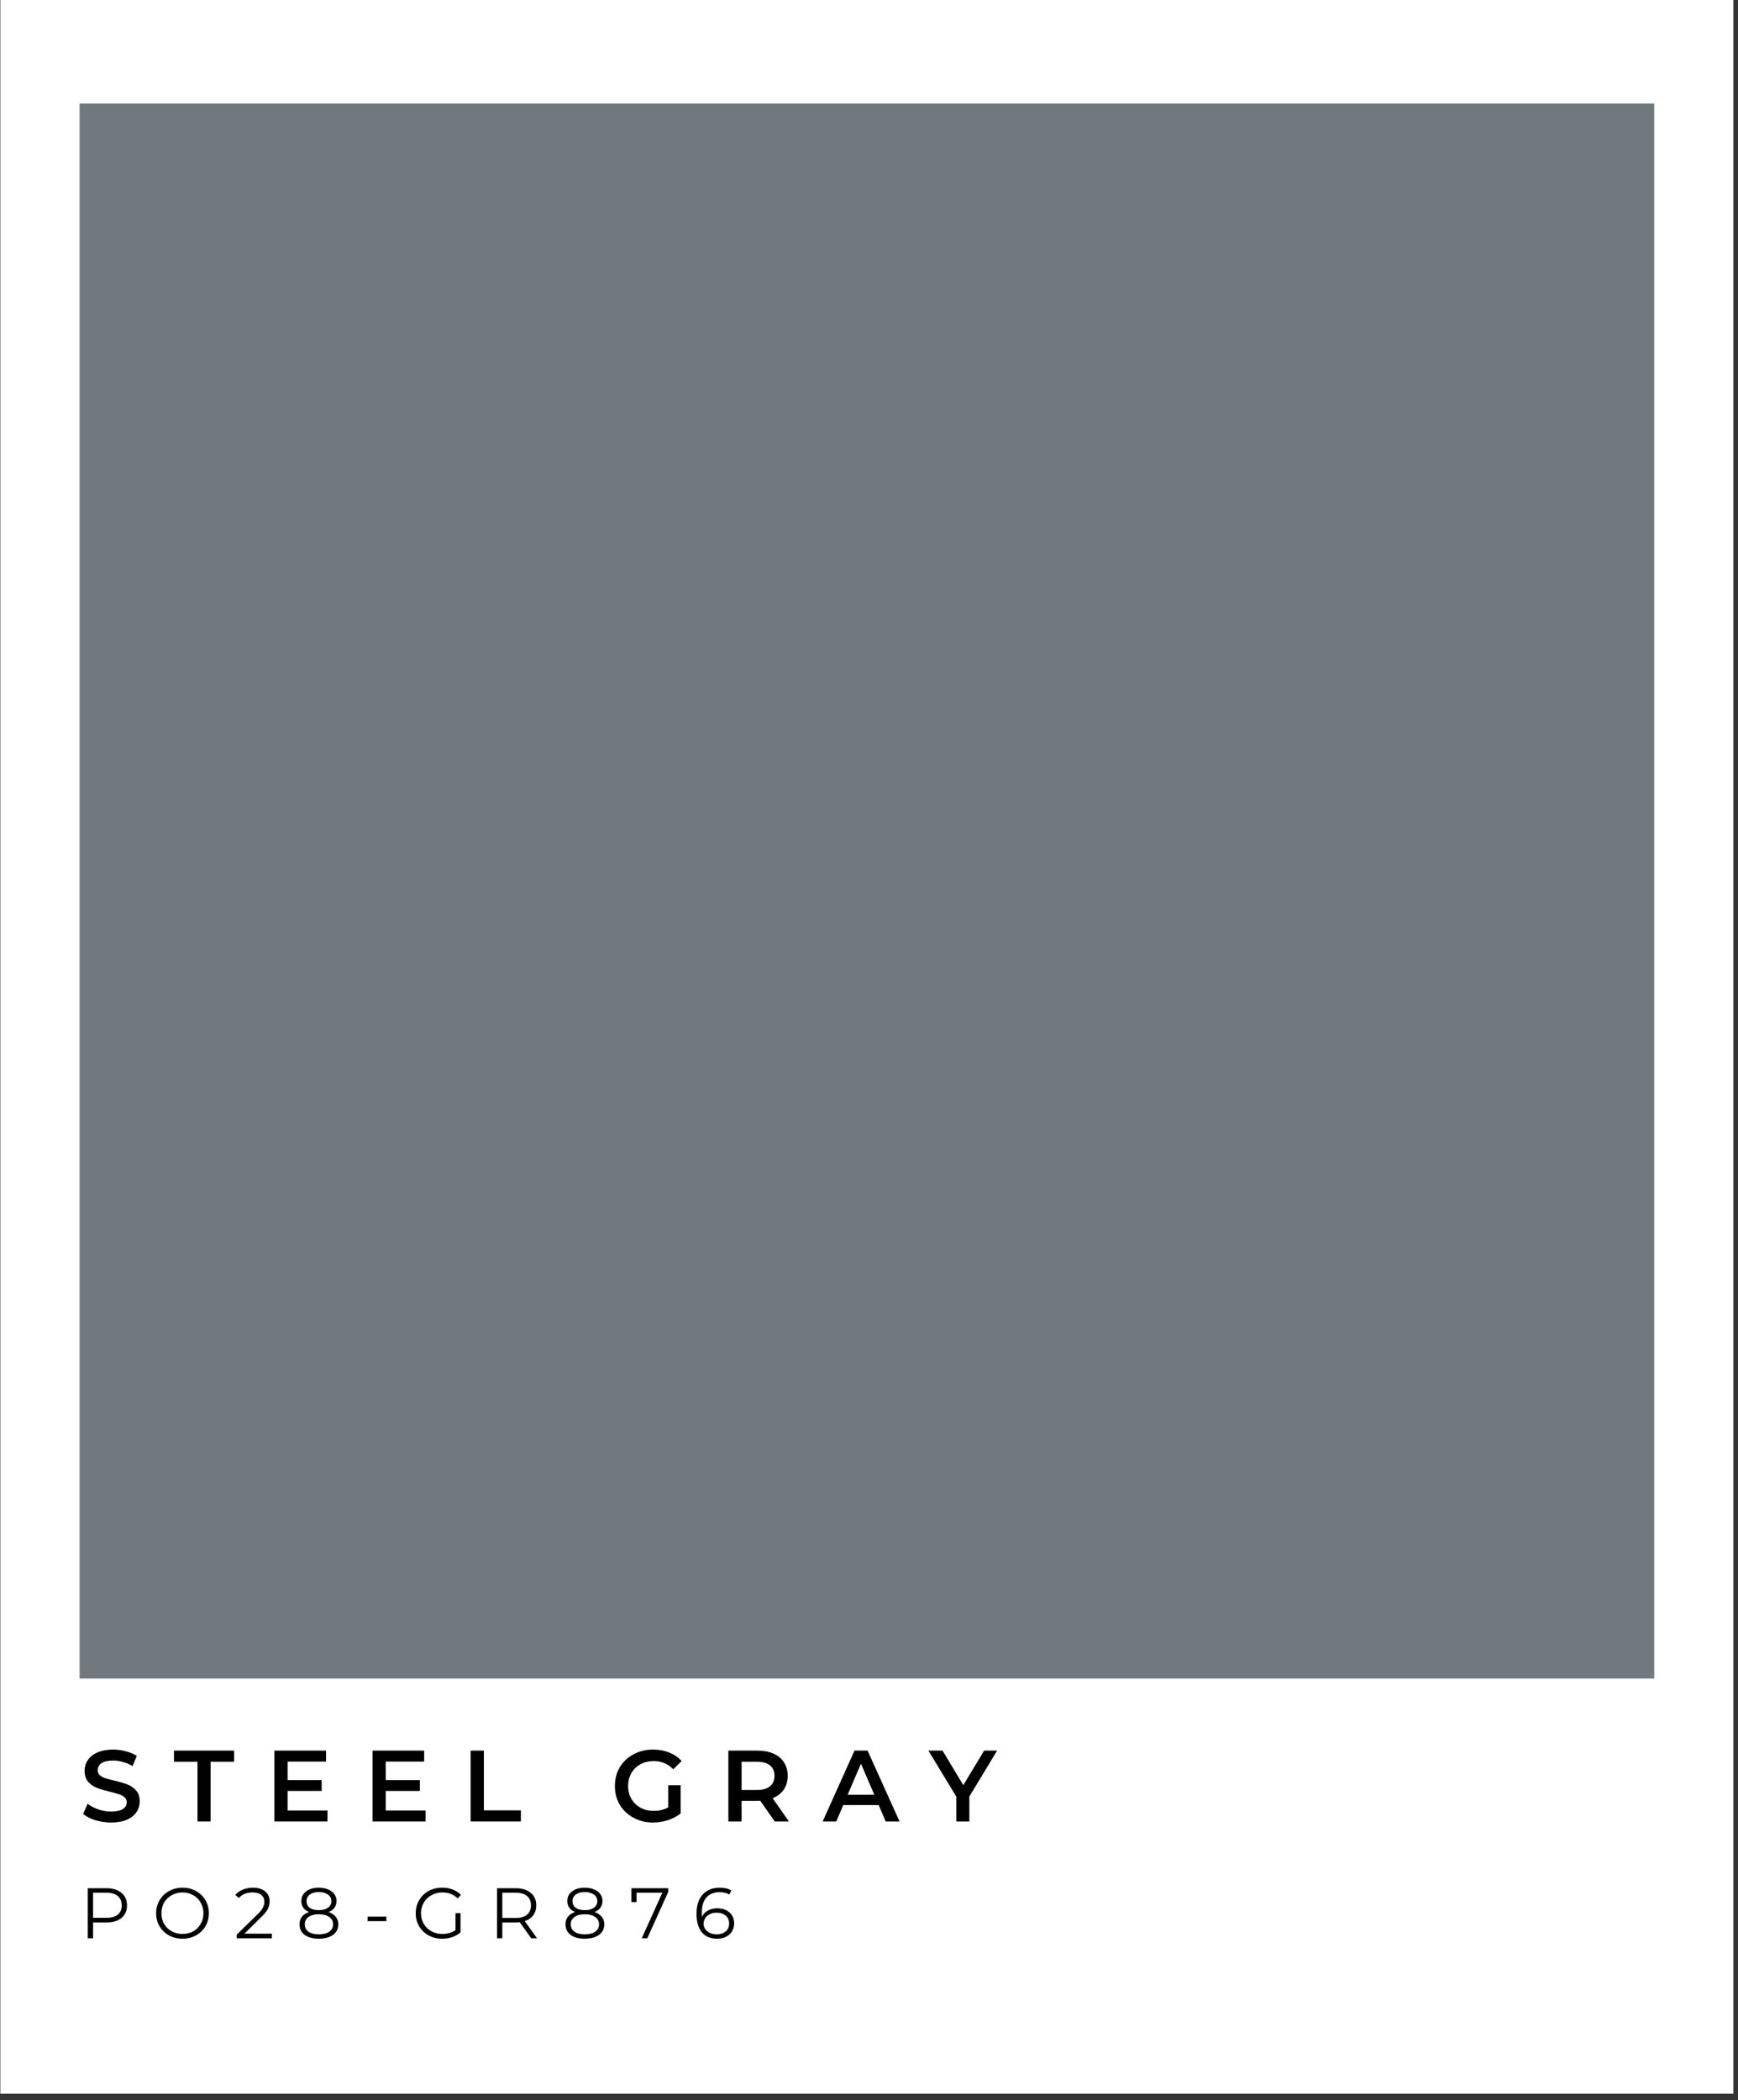
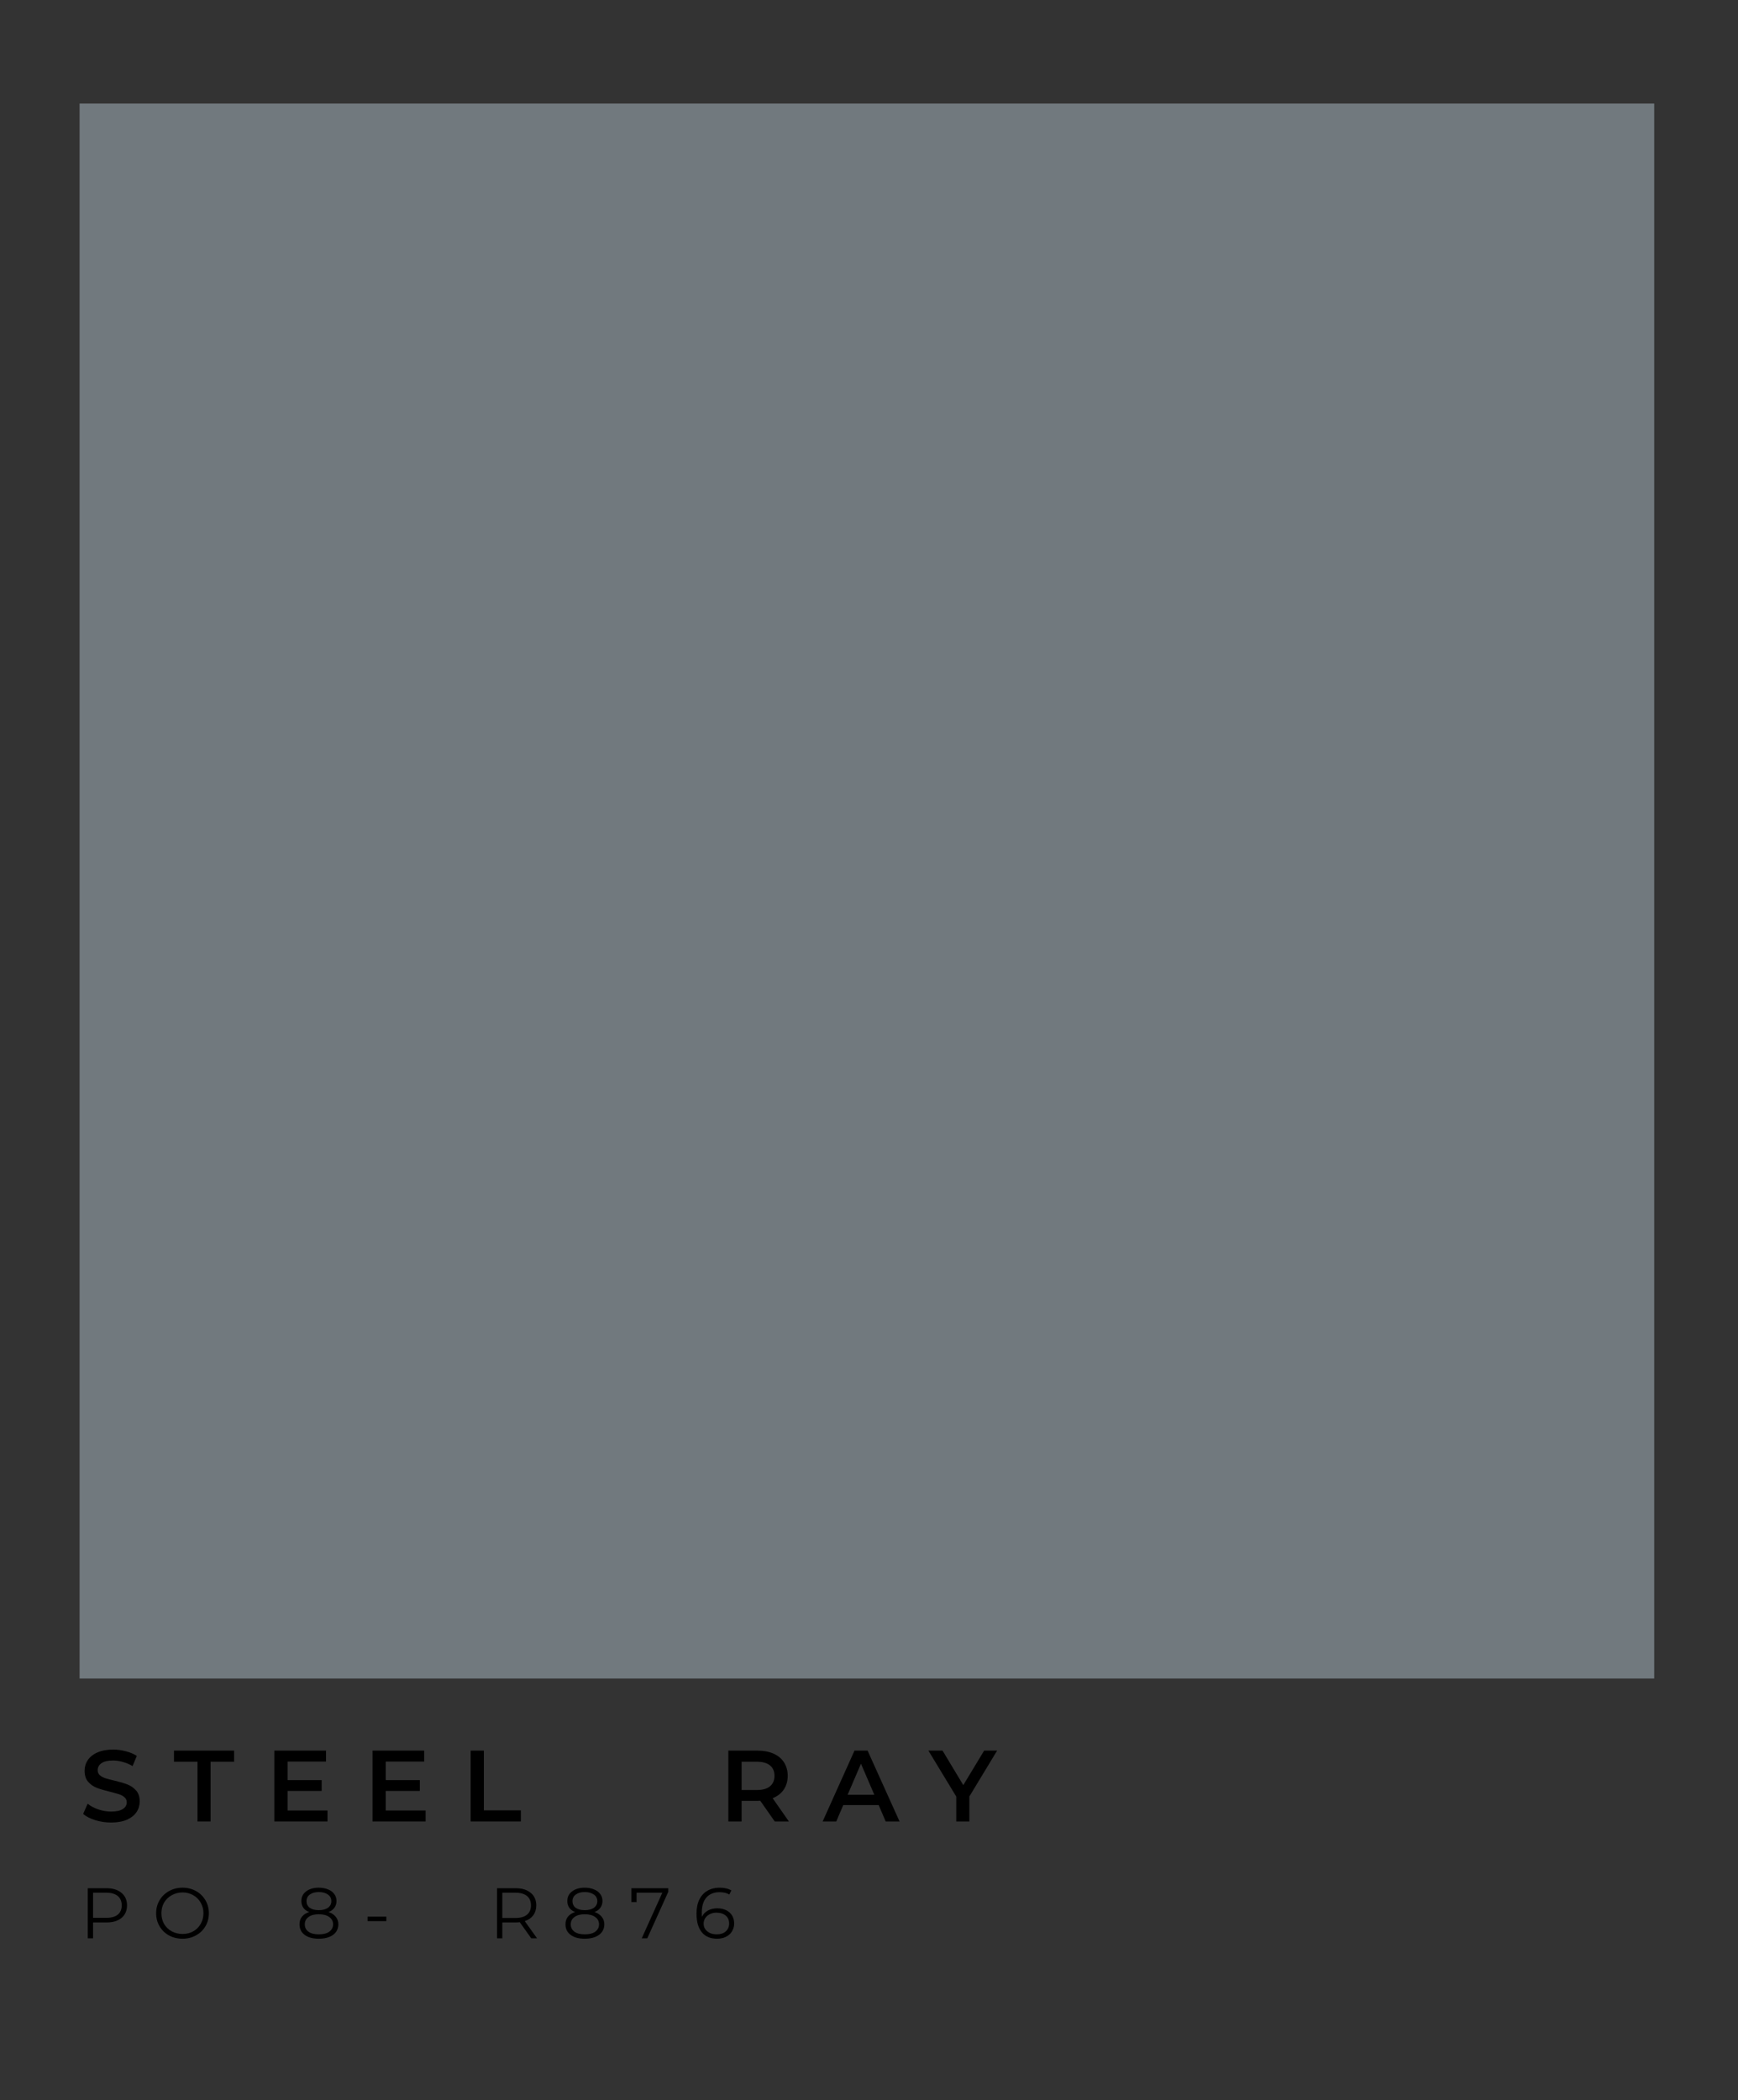
<svg xmlns="http://www.w3.org/2000/svg" width="274" viewBox="0 0 205.5 248.25" height="331" preserveAspectRatio="xMidYMid meet">
  <rect x="0" y="0" width="205.5" height="248.25" fill="#333333" stroke="none" />
  <defs>
    <clipPath id="75aa63ed3d">
-       <path d="M 0.059 0 L 204.941 0 L 204.941 247.504 L 0.059 247.504 Z M 0.059 0 " />
-     </clipPath>
+       </clipPath>
    <clipPath id="86dbd2964b">
      <path d="M 9.41 12.242 L 195.594 12.242 L 195.594 198.422 L 9.41 198.422 Z M 9.41 12.242 " />
    </clipPath>
  </defs>
  <g id="df5eb3ec24">
    <g clip-rule="nonzero" clip-path="url(#75aa63ed3d)">
-       <path style=" stroke:none;fill-rule:nonzero;fill:#ffffff;fill-opacity:1;" d="M 0.059 0 L 204.941 0 L 204.941 247.504 L 0.059 247.504 Z M 0.059 0 " />
      <path style=" stroke:none;fill-rule:nonzero;fill:#ffffff;fill-opacity:1;" d="M 0.059 0 L 204.941 0 L 204.941 247.504 L 0.059 247.504 Z M 0.059 0 " />
    </g>
    <g clip-rule="nonzero" clip-path="url(#86dbd2964b)">
      <path style=" stroke:none;fill-rule:nonzero;fill:#71797e;fill-opacity:1;" d="M 9.41 12.242 L 195.594 12.242 L 195.594 198.422 L 9.41 198.422 Z M 9.41 12.242 " />
    </g>
    <g style="fill:#000000;fill-opacity:1;">
      <g transform="translate(9.409, 215.318)">
        <path style="stroke:none" d="M 3.719 0.125 C 3.07 0.125 2.445 0.031 1.844 -0.156 C 1.25 -0.344 0.773 -0.586 0.422 -0.891 L 0.953 -2.094 C 1.297 -1.82 1.719 -1.598 2.219 -1.422 C 2.719 -1.254 3.219 -1.172 3.719 -1.172 C 4.344 -1.172 4.805 -1.27 5.109 -1.469 C 5.422 -1.664 5.578 -1.93 5.578 -2.266 C 5.578 -2.504 5.488 -2.703 5.312 -2.859 C 5.145 -3.016 4.926 -3.133 4.656 -3.219 C 4.395 -3.301 4.039 -3.398 3.594 -3.516 C 2.957 -3.672 2.441 -3.82 2.047 -3.969 C 1.648 -4.125 1.305 -4.363 1.016 -4.688 C 0.734 -5.008 0.594 -5.445 0.594 -6 C 0.594 -6.457 0.719 -6.875 0.969 -7.25 C 1.227 -7.633 1.609 -7.938 2.109 -8.156 C 2.617 -8.383 3.238 -8.5 3.969 -8.5 C 4.477 -8.5 4.977 -8.43 5.469 -8.297 C 5.969 -8.172 6.398 -7.988 6.766 -7.75 L 6.266 -6.547 C 5.898 -6.766 5.52 -6.926 5.125 -7.031 C 4.727 -7.145 4.344 -7.203 3.969 -7.203 C 3.352 -7.203 2.895 -7.098 2.594 -6.891 C 2.289 -6.68 2.141 -6.406 2.141 -6.062 C 2.141 -5.82 2.223 -5.625 2.391 -5.469 C 2.566 -5.32 2.785 -5.203 3.047 -5.109 C 3.316 -5.023 3.676 -4.93 4.125 -4.828 C 4.75 -4.68 5.258 -4.531 5.656 -4.375 C 6.062 -4.219 6.406 -3.977 6.688 -3.656 C 6.969 -3.344 7.109 -2.914 7.109 -2.375 C 7.109 -1.906 6.984 -1.484 6.734 -1.109 C 6.484 -0.734 6.102 -0.43 5.594 -0.203 C 5.082 0.016 4.457 0.125 3.719 0.125 Z M 3.719 0.125 " />
      </g>
    </g>
    <g style="fill:#000000;fill-opacity:1;">
      <g transform="translate(20.524, 215.318)">
        <path style="stroke:none" d="M 2.828 -7.062 L 0.047 -7.062 L 0.047 -8.375 L 7.156 -8.375 L 7.156 -7.062 L 4.375 -7.062 L 4.375 0 L 2.828 0 Z M 2.828 -7.062 " />
      </g>
    </g>
    <g style="fill:#000000;fill-opacity:1;">
      <g transform="translate(31.315, 215.318)">
        <path style="stroke:none" d="M 7.406 -1.297 L 7.406 0 L 1.125 0 L 1.125 -8.375 L 7.234 -8.375 L 7.234 -7.078 L 2.688 -7.078 L 2.688 -4.891 L 6.719 -4.891 L 6.719 -3.609 L 2.688 -3.609 L 2.688 -1.297 Z M 7.406 -1.297 " />
      </g>
    </g>
    <g style="fill:#000000;fill-opacity:1;">
      <g transform="translate(42.92, 215.318)">
        <path style="stroke:none" d="M 7.406 -1.297 L 7.406 0 L 1.125 0 L 1.125 -8.375 L 7.234 -8.375 L 7.234 -7.078 L 2.688 -7.078 L 2.688 -4.891 L 6.719 -4.891 L 6.719 -3.609 L 2.688 -3.609 L 2.688 -1.297 Z M 7.406 -1.297 " />
      </g>
    </g>
    <g style="fill:#000000;fill-opacity:1;">
      <g transform="translate(54.525, 215.318)">
        <path style="stroke:none" d="M 1.125 -8.375 L 2.688 -8.375 L 2.688 -1.312 L 7.062 -1.312 L 7.062 0 L 1.125 0 Z M 1.125 -8.375 " />
      </g>
    </g>
    <g style="fill:#000000;fill-opacity:1;">
      <g transform="translate(65.28, 215.318)">
        <path style="stroke:none" d="" />
      </g>
    </g>
    <g style="fill:#000000;fill-opacity:1;">
      <g transform="translate(72.172, 215.318)">
-         <path style="stroke:none" d="M 6.844 -4.281 L 8.312 -4.281 L 8.312 -0.953 C 7.883 -0.609 7.383 -0.344 6.812 -0.156 C 6.238 0.031 5.645 0.125 5.031 0.125 C 4.188 0.125 3.422 -0.062 2.734 -0.438 C 2.047 -0.812 1.504 -1.32 1.109 -1.969 C 0.723 -2.625 0.531 -3.363 0.531 -4.188 C 0.531 -5.008 0.723 -5.75 1.109 -6.406 C 1.504 -7.062 2.047 -7.57 2.734 -7.938 C 3.422 -8.312 4.195 -8.5 5.062 -8.5 C 5.758 -8.5 6.395 -8.379 6.969 -8.141 C 7.551 -7.91 8.035 -7.578 8.422 -7.141 L 7.438 -6.172 C 6.801 -6.816 6.035 -7.141 5.141 -7.141 C 4.547 -7.141 4.02 -7.016 3.562 -6.766 C 3.102 -6.516 2.742 -6.164 2.484 -5.719 C 2.223 -5.27 2.094 -4.758 2.094 -4.188 C 2.094 -3.625 2.223 -3.117 2.484 -2.672 C 2.742 -2.234 3.102 -1.883 3.562 -1.625 C 4.02 -1.375 4.539 -1.25 5.125 -1.25 C 5.781 -1.25 6.352 -1.391 6.844 -1.672 Z M 6.844 -4.281 " />
-       </g>
+         </g>
    </g>
    <g style="fill:#000000;fill-opacity:1;">
      <g transform="translate(84.997, 215.318)">
        <path style="stroke:none" d="M 6.609 0 L 4.891 -2.453 C 4.816 -2.441 4.711 -2.438 4.578 -2.438 L 2.688 -2.438 L 2.688 0 L 1.125 0 L 1.125 -8.375 L 4.578 -8.375 C 5.297 -8.375 5.926 -8.254 6.469 -8.016 C 7.008 -7.773 7.422 -7.43 7.703 -6.984 C 7.992 -6.535 8.141 -6.004 8.141 -5.391 C 8.141 -4.766 7.984 -4.223 7.672 -3.766 C 7.367 -3.316 6.93 -2.977 6.359 -2.75 L 8.281 0 Z M 6.578 -5.391 C 6.578 -5.93 6.398 -6.344 6.047 -6.625 C 5.691 -6.914 5.176 -7.062 4.5 -7.062 L 2.688 -7.062 L 2.688 -3.719 L 4.5 -3.719 C 5.176 -3.719 5.691 -3.863 6.047 -4.156 C 6.398 -4.445 6.578 -4.859 6.578 -5.391 Z M 6.578 -5.391 " />
      </g>
    </g>
    <g style="fill:#000000;fill-opacity:1;">
      <g transform="translate(97.332, 215.318)">
        <path style="stroke:none" d="M 6.562 -1.938 L 2.375 -1.938 L 1.547 0 L -0.062 0 L 3.703 -8.375 L 5.25 -8.375 L 9.031 0 L 7.391 0 Z M 6.047 -3.156 L 4.469 -6.828 L 2.891 -3.156 Z M 6.047 -3.156 " />
      </g>
    </g>
    <g style="fill:#000000;fill-opacity:1;">
      <g transform="translate(109.882, 215.318)">
        <path style="stroke:none" d="M 4.734 -2.953 L 4.734 0 L 3.188 0 L 3.188 -2.938 L -0.109 -8.375 L 1.562 -8.375 L 4.016 -4.297 L 6.484 -8.375 L 8.016 -8.375 Z M 4.734 -2.953 " />
      </g>
    </g>
    <g style="fill:#000000;fill-opacity:1;">
      <g transform="translate(9.409, 229.131)">
        <path style="stroke:none" d="M 3.188 -5.922 C 3.938 -5.922 4.523 -5.738 4.953 -5.375 C 5.391 -5.02 5.609 -4.523 5.609 -3.891 C 5.609 -3.266 5.391 -2.77 4.953 -2.406 C 4.523 -2.051 3.938 -1.875 3.188 -1.875 L 1.594 -1.875 L 1.594 0 L 0.969 0 L 0.969 -5.922 Z M 3.172 -2.422 C 3.754 -2.422 4.203 -2.547 4.516 -2.797 C 4.828 -3.055 4.984 -3.422 4.984 -3.891 C 4.984 -4.367 4.828 -4.738 4.516 -5 C 4.203 -5.258 3.754 -5.391 3.172 -5.391 L 1.594 -5.391 L 1.594 -2.422 Z M 3.172 -2.422 " />
      </g>
    </g>
    <g style="fill:#000000;fill-opacity:1;">
      <g transform="translate(18.024, 229.131)">
        <path style="stroke:none" d="M 3.562 0.047 C 2.969 0.047 2.43 -0.082 1.953 -0.344 C 1.484 -0.602 1.113 -0.961 0.844 -1.422 C 0.57 -1.879 0.438 -2.395 0.438 -2.969 C 0.438 -3.531 0.57 -4.039 0.844 -4.5 C 1.113 -4.957 1.484 -5.316 1.953 -5.578 C 2.43 -5.848 2.969 -5.984 3.562 -5.984 C 4.145 -5.984 4.672 -5.852 5.141 -5.594 C 5.617 -5.332 5.992 -4.969 6.266 -4.5 C 6.535 -4.039 6.672 -3.531 6.672 -2.969 C 6.672 -2.395 6.535 -1.879 6.266 -1.422 C 5.992 -0.961 5.617 -0.602 5.141 -0.344 C 4.672 -0.082 4.145 0.047 3.562 0.047 Z M 3.562 -0.516 C 4.031 -0.516 4.453 -0.617 4.828 -0.828 C 5.203 -1.035 5.492 -1.328 5.703 -1.703 C 5.922 -2.078 6.031 -2.5 6.031 -2.969 C 6.031 -3.426 5.922 -3.844 5.703 -4.219 C 5.492 -4.594 5.203 -4.883 4.828 -5.094 C 4.453 -5.312 4.031 -5.422 3.562 -5.422 C 3.094 -5.422 2.664 -5.312 2.281 -5.094 C 1.895 -4.883 1.594 -4.594 1.375 -4.219 C 1.164 -3.844 1.062 -3.426 1.062 -2.969 C 1.062 -2.5 1.164 -2.078 1.375 -1.703 C 1.594 -1.328 1.895 -1.035 2.281 -0.828 C 2.664 -0.617 3.094 -0.516 3.562 -0.516 Z M 3.562 -0.516 " />
      </g>
    </g>
    <g style="fill:#000000;fill-opacity:1;">
      <g transform="translate(27.663, 229.131)">
-         <path style="stroke:none" d="M 4.484 -0.547 L 4.484 0 L 0.328 0 L 0.328 -0.438 L 2.797 -2.844 C 3.109 -3.145 3.316 -3.406 3.422 -3.625 C 3.535 -3.852 3.594 -4.082 3.594 -4.312 C 3.594 -4.656 3.473 -4.926 3.234 -5.125 C 2.992 -5.32 2.648 -5.422 2.203 -5.422 C 1.504 -5.422 0.961 -5.203 0.578 -4.766 L 0.156 -5.125 C 0.383 -5.395 0.676 -5.602 1.031 -5.75 C 1.395 -5.906 1.801 -5.984 2.25 -5.984 C 2.852 -5.984 3.332 -5.836 3.688 -5.547 C 4.039 -5.266 4.219 -4.875 4.219 -4.375 C 4.219 -4.07 4.148 -3.781 4.016 -3.5 C 3.879 -3.219 3.625 -2.895 3.25 -2.531 L 1.234 -0.547 Z M 4.484 -0.547 " />
-       </g>
+         </g>
    </g>
    <g style="fill:#000000;fill-opacity:1;">
      <g transform="translate(35.008, 229.131)">
        <path style="stroke:none" d="M 3.844 -3.109 C 4.207 -2.984 4.488 -2.797 4.688 -2.547 C 4.895 -2.297 5 -2 5 -1.656 C 5 -1.312 4.906 -1.008 4.719 -0.75 C 4.531 -0.488 4.258 -0.289 3.906 -0.156 C 3.562 -0.02 3.156 0.047 2.688 0.047 C 1.977 0.047 1.422 -0.102 1.016 -0.406 C 0.609 -0.707 0.406 -1.125 0.406 -1.656 C 0.406 -2.008 0.5 -2.305 0.688 -2.547 C 0.883 -2.797 1.172 -2.984 1.547 -3.109 C 1.242 -3.223 1.016 -3.391 0.859 -3.609 C 0.703 -3.836 0.625 -4.102 0.625 -4.406 C 0.625 -4.883 0.812 -5.266 1.188 -5.547 C 1.562 -5.836 2.062 -5.984 2.688 -5.984 C 3.102 -5.984 3.469 -5.914 3.781 -5.781 C 4.102 -5.656 4.348 -5.473 4.516 -5.234 C 4.691 -5.004 4.781 -4.727 4.781 -4.406 C 4.781 -4.102 4.695 -3.836 4.531 -3.609 C 4.375 -3.391 4.145 -3.223 3.844 -3.109 Z M 1.234 -4.391 C 1.234 -4.066 1.359 -3.805 1.609 -3.609 C 1.867 -3.422 2.227 -3.328 2.688 -3.328 C 3.145 -3.328 3.504 -3.422 3.766 -3.609 C 4.035 -3.805 4.172 -4.066 4.172 -4.391 C 4.172 -4.723 4.035 -4.984 3.766 -5.172 C 3.492 -5.367 3.133 -5.469 2.688 -5.469 C 2.238 -5.469 1.883 -5.367 1.625 -5.172 C 1.363 -4.984 1.234 -4.723 1.234 -4.391 Z M 2.688 -0.469 C 3.219 -0.469 3.629 -0.57 3.922 -0.781 C 4.223 -1 4.375 -1.289 4.375 -1.656 C 4.375 -2.02 4.223 -2.305 3.922 -2.516 C 3.629 -2.734 3.219 -2.844 2.688 -2.844 C 2.164 -2.844 1.758 -2.734 1.469 -2.516 C 1.176 -2.305 1.031 -2.02 1.031 -1.656 C 1.031 -1.281 1.176 -0.988 1.469 -0.781 C 1.758 -0.57 2.164 -0.469 2.688 -0.469 Z M 2.688 -0.469 " />
      </g>
    </g>
    <g style="fill:#000000;fill-opacity:1;">
      <g transform="translate(42.946, 229.131)">
        <path style="stroke:none" d="M 0.516 -2.562 L 2.734 -2.562 L 2.734 -2.031 L 0.516 -2.031 Z M 0.516 -2.562 " />
      </g>
    </g>
    <g style="fill:#000000;fill-opacity:1;">
      <g transform="translate(48.717, 229.131)">
-         <path style="stroke:none" d="M 5.141 -2.969 L 5.734 -2.969 L 5.734 -0.703 C 5.461 -0.461 5.133 -0.273 4.75 -0.141 C 4.375 -0.016 3.977 0.047 3.562 0.047 C 2.969 0.047 2.43 -0.082 1.953 -0.344 C 1.484 -0.602 1.113 -0.961 0.844 -1.422 C 0.57 -1.879 0.438 -2.395 0.438 -2.969 C 0.438 -3.531 0.57 -4.039 0.844 -4.5 C 1.113 -4.969 1.484 -5.332 1.953 -5.594 C 2.43 -5.852 2.973 -5.984 3.578 -5.984 C 4.023 -5.984 4.438 -5.91 4.812 -5.766 C 5.195 -5.617 5.52 -5.406 5.781 -5.125 L 5.391 -4.719 C 4.922 -5.188 4.32 -5.422 3.594 -5.422 C 3.113 -5.422 2.68 -5.312 2.297 -5.094 C 1.91 -4.883 1.609 -4.594 1.391 -4.219 C 1.172 -3.844 1.062 -3.426 1.062 -2.969 C 1.062 -2.5 1.172 -2.078 1.391 -1.703 C 1.609 -1.336 1.91 -1.047 2.297 -0.828 C 2.68 -0.617 3.113 -0.516 3.594 -0.516 C 4.195 -0.516 4.711 -0.664 5.141 -0.969 Z M 5.141 -2.969 " />
-       </g>
+         </g>
    </g>
    <g style="fill:#000000;fill-opacity:1;">
      <g transform="translate(57.798, 229.131)">
        <path style="stroke:none" d="M 5.016 0 L 3.656 -1.906 C 3.508 -1.883 3.352 -1.875 3.188 -1.875 L 1.594 -1.875 L 1.594 0 L 0.969 0 L 0.969 -5.922 L 3.188 -5.922 C 3.938 -5.922 4.523 -5.738 4.953 -5.375 C 5.391 -5.02 5.609 -4.523 5.609 -3.891 C 5.609 -3.43 5.488 -3.039 5.25 -2.719 C 5.02 -2.406 4.688 -2.176 4.25 -2.031 L 5.703 0 Z M 3.172 -2.406 C 3.754 -2.406 4.203 -2.535 4.516 -2.797 C 4.828 -3.055 4.984 -3.422 4.984 -3.891 C 4.984 -4.367 4.828 -4.738 4.516 -5 C 4.203 -5.258 3.754 -5.391 3.172 -5.391 L 1.594 -5.391 L 1.594 -2.406 Z M 3.172 -2.406 " />
      </g>
    </g>
    <g style="fill:#000000;fill-opacity:1;">
      <g transform="translate(66.455, 229.131)">
        <path style="stroke:none" d="M 3.844 -3.109 C 4.207 -2.984 4.488 -2.797 4.688 -2.547 C 4.895 -2.297 5 -2 5 -1.656 C 5 -1.312 4.906 -1.008 4.719 -0.75 C 4.531 -0.488 4.258 -0.289 3.906 -0.156 C 3.562 -0.02 3.156 0.047 2.688 0.047 C 1.977 0.047 1.422 -0.102 1.016 -0.406 C 0.609 -0.707 0.406 -1.125 0.406 -1.656 C 0.406 -2.008 0.5 -2.305 0.688 -2.547 C 0.883 -2.797 1.172 -2.984 1.547 -3.109 C 1.242 -3.223 1.016 -3.391 0.859 -3.609 C 0.703 -3.836 0.625 -4.102 0.625 -4.406 C 0.625 -4.883 0.812 -5.266 1.188 -5.547 C 1.562 -5.836 2.062 -5.984 2.688 -5.984 C 3.102 -5.984 3.469 -5.914 3.781 -5.781 C 4.102 -5.656 4.348 -5.473 4.516 -5.234 C 4.691 -5.004 4.781 -4.727 4.781 -4.406 C 4.781 -4.102 4.695 -3.836 4.531 -3.609 C 4.375 -3.391 4.145 -3.223 3.844 -3.109 Z M 1.234 -4.391 C 1.234 -4.066 1.359 -3.805 1.609 -3.609 C 1.867 -3.422 2.227 -3.328 2.688 -3.328 C 3.145 -3.328 3.504 -3.422 3.766 -3.609 C 4.035 -3.805 4.172 -4.066 4.172 -4.391 C 4.172 -4.723 4.035 -4.984 3.766 -5.172 C 3.492 -5.367 3.133 -5.469 2.688 -5.469 C 2.238 -5.469 1.883 -5.367 1.625 -5.172 C 1.363 -4.984 1.234 -4.723 1.234 -4.391 Z M 2.688 -0.469 C 3.219 -0.469 3.629 -0.57 3.922 -0.781 C 4.223 -1 4.375 -1.289 4.375 -1.656 C 4.375 -2.02 4.223 -2.305 3.922 -2.516 C 3.629 -2.734 3.219 -2.844 2.688 -2.844 C 2.164 -2.844 1.758 -2.734 1.469 -2.516 C 1.176 -2.305 1.031 -2.02 1.031 -1.656 C 1.031 -1.281 1.176 -0.988 1.469 -0.781 C 1.758 -0.57 2.164 -0.469 2.688 -0.469 Z M 2.688 -0.469 " />
      </g>
    </g>
    <g style="fill:#000000;fill-opacity:1;">
      <g transform="translate(74.393, 229.131)">
        <path style="stroke:none" d="M 4.625 -5.922 L 4.625 -5.5 L 2.141 0 L 1.484 0 L 3.922 -5.391 L 0.875 -5.391 L 0.875 -4.281 L 0.266 -4.281 L 0.266 -5.922 Z M 4.625 -5.922 " />
      </g>
    </g>
    <g style="fill:#000000;fill-opacity:1;">
      <g transform="translate(81.916, 229.131)">
        <path style="stroke:none" d="M 2.891 -3.547 C 3.285 -3.547 3.633 -3.473 3.938 -3.328 C 4.238 -3.18 4.473 -2.973 4.641 -2.703 C 4.805 -2.43 4.891 -2.117 4.891 -1.766 C 4.891 -1.41 4.801 -1.094 4.625 -0.812 C 4.457 -0.531 4.219 -0.316 3.906 -0.172 C 3.602 -0.023 3.258 0.047 2.875 0.047 C 2.082 0.047 1.477 -0.207 1.062 -0.719 C 0.645 -1.238 0.438 -1.969 0.438 -2.906 C 0.438 -3.57 0.551 -4.133 0.781 -4.594 C 1.008 -5.051 1.328 -5.395 1.734 -5.625 C 2.141 -5.863 2.613 -5.984 3.156 -5.984 C 3.738 -5.984 4.207 -5.875 4.562 -5.656 L 4.312 -5.172 C 4.031 -5.359 3.645 -5.453 3.156 -5.453 C 2.5 -5.453 1.984 -5.242 1.609 -4.828 C 1.242 -4.41 1.062 -3.805 1.062 -3.016 C 1.062 -2.867 1.066 -2.707 1.078 -2.531 C 1.223 -2.852 1.457 -3.102 1.781 -3.281 C 2.102 -3.457 2.473 -3.547 2.891 -3.547 Z M 2.844 -0.469 C 3.27 -0.469 3.617 -0.582 3.891 -0.812 C 4.16 -1.051 4.297 -1.363 4.297 -1.75 C 4.297 -2.145 4.16 -2.457 3.891 -2.688 C 3.617 -2.914 3.254 -3.031 2.797 -3.031 C 2.504 -3.031 2.242 -2.973 2.016 -2.859 C 1.785 -2.742 1.602 -2.586 1.469 -2.391 C 1.344 -2.191 1.281 -1.973 1.281 -1.734 C 1.281 -1.504 1.336 -1.297 1.453 -1.109 C 1.578 -0.922 1.758 -0.766 2 -0.641 C 2.238 -0.523 2.52 -0.469 2.844 -0.469 Z M 2.844 -0.469 " />
      </g>
    </g>
  </g>
</svg>